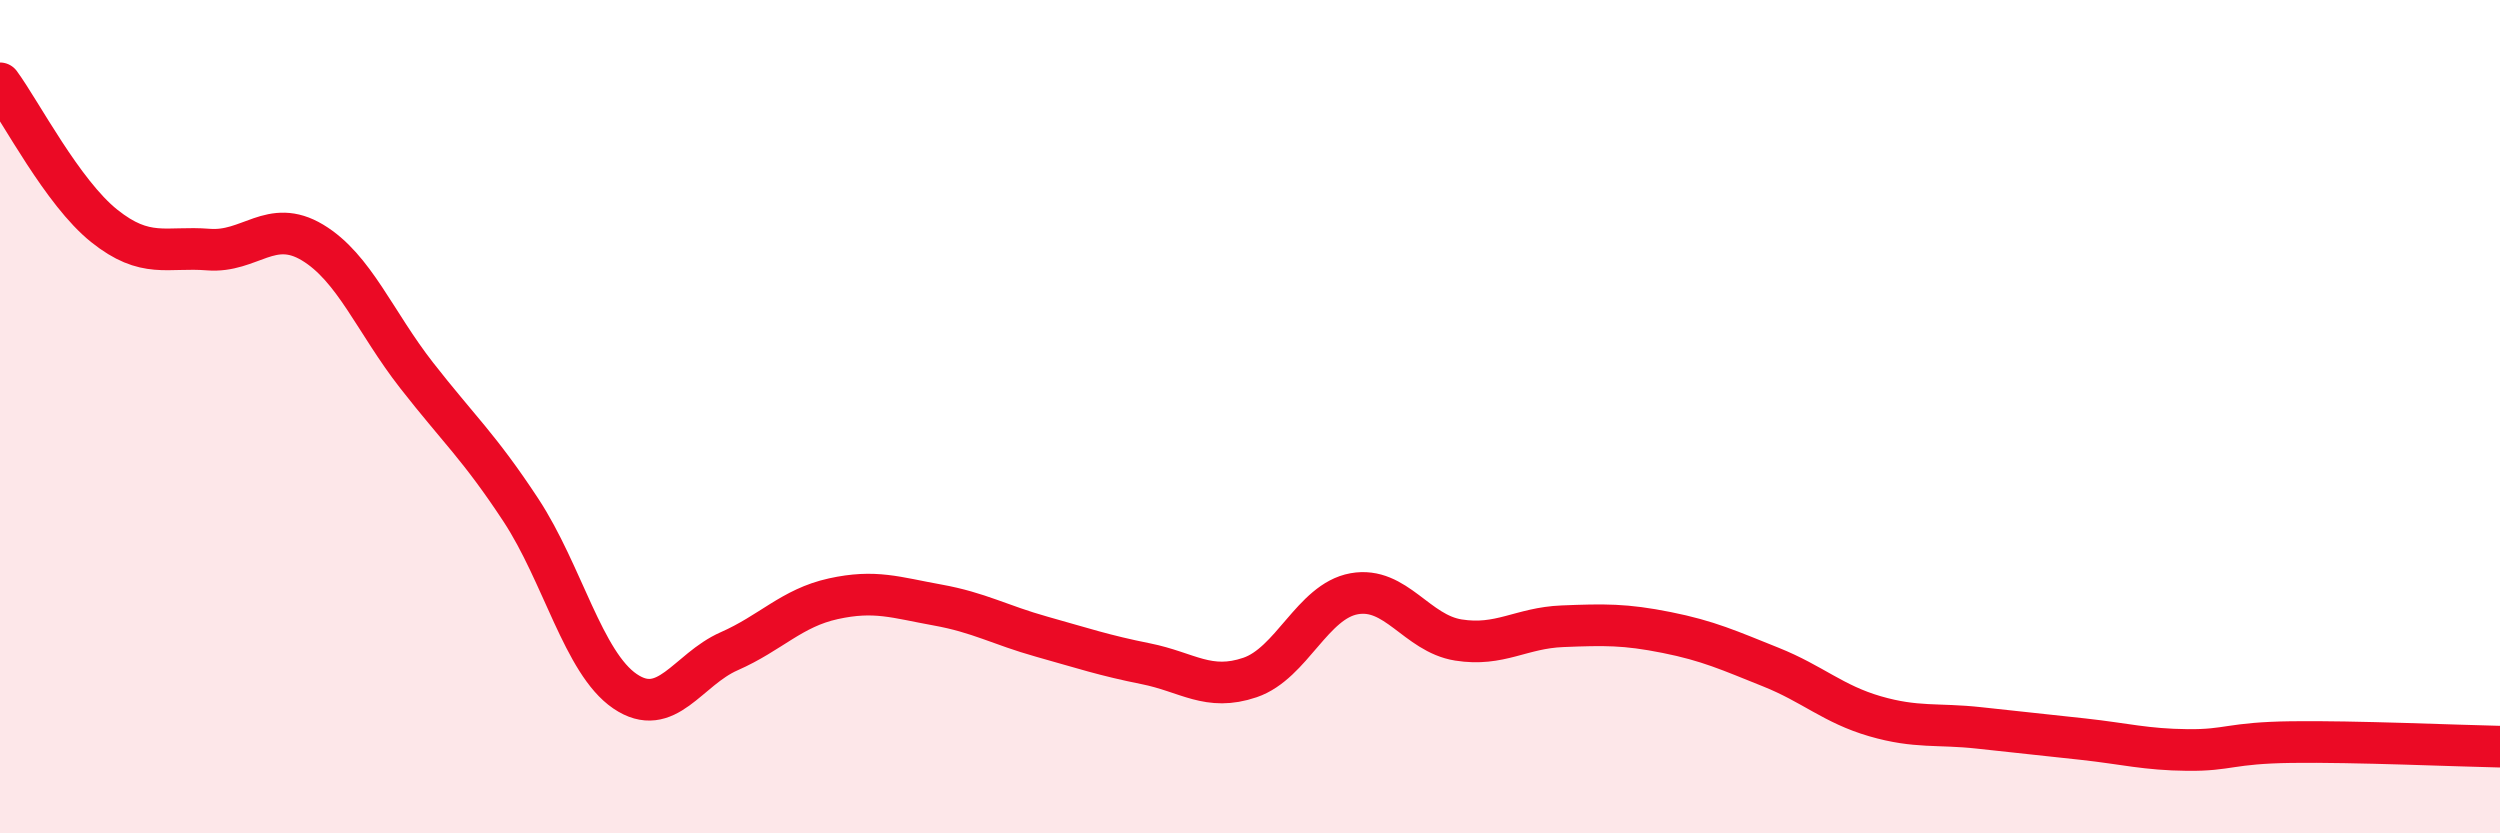
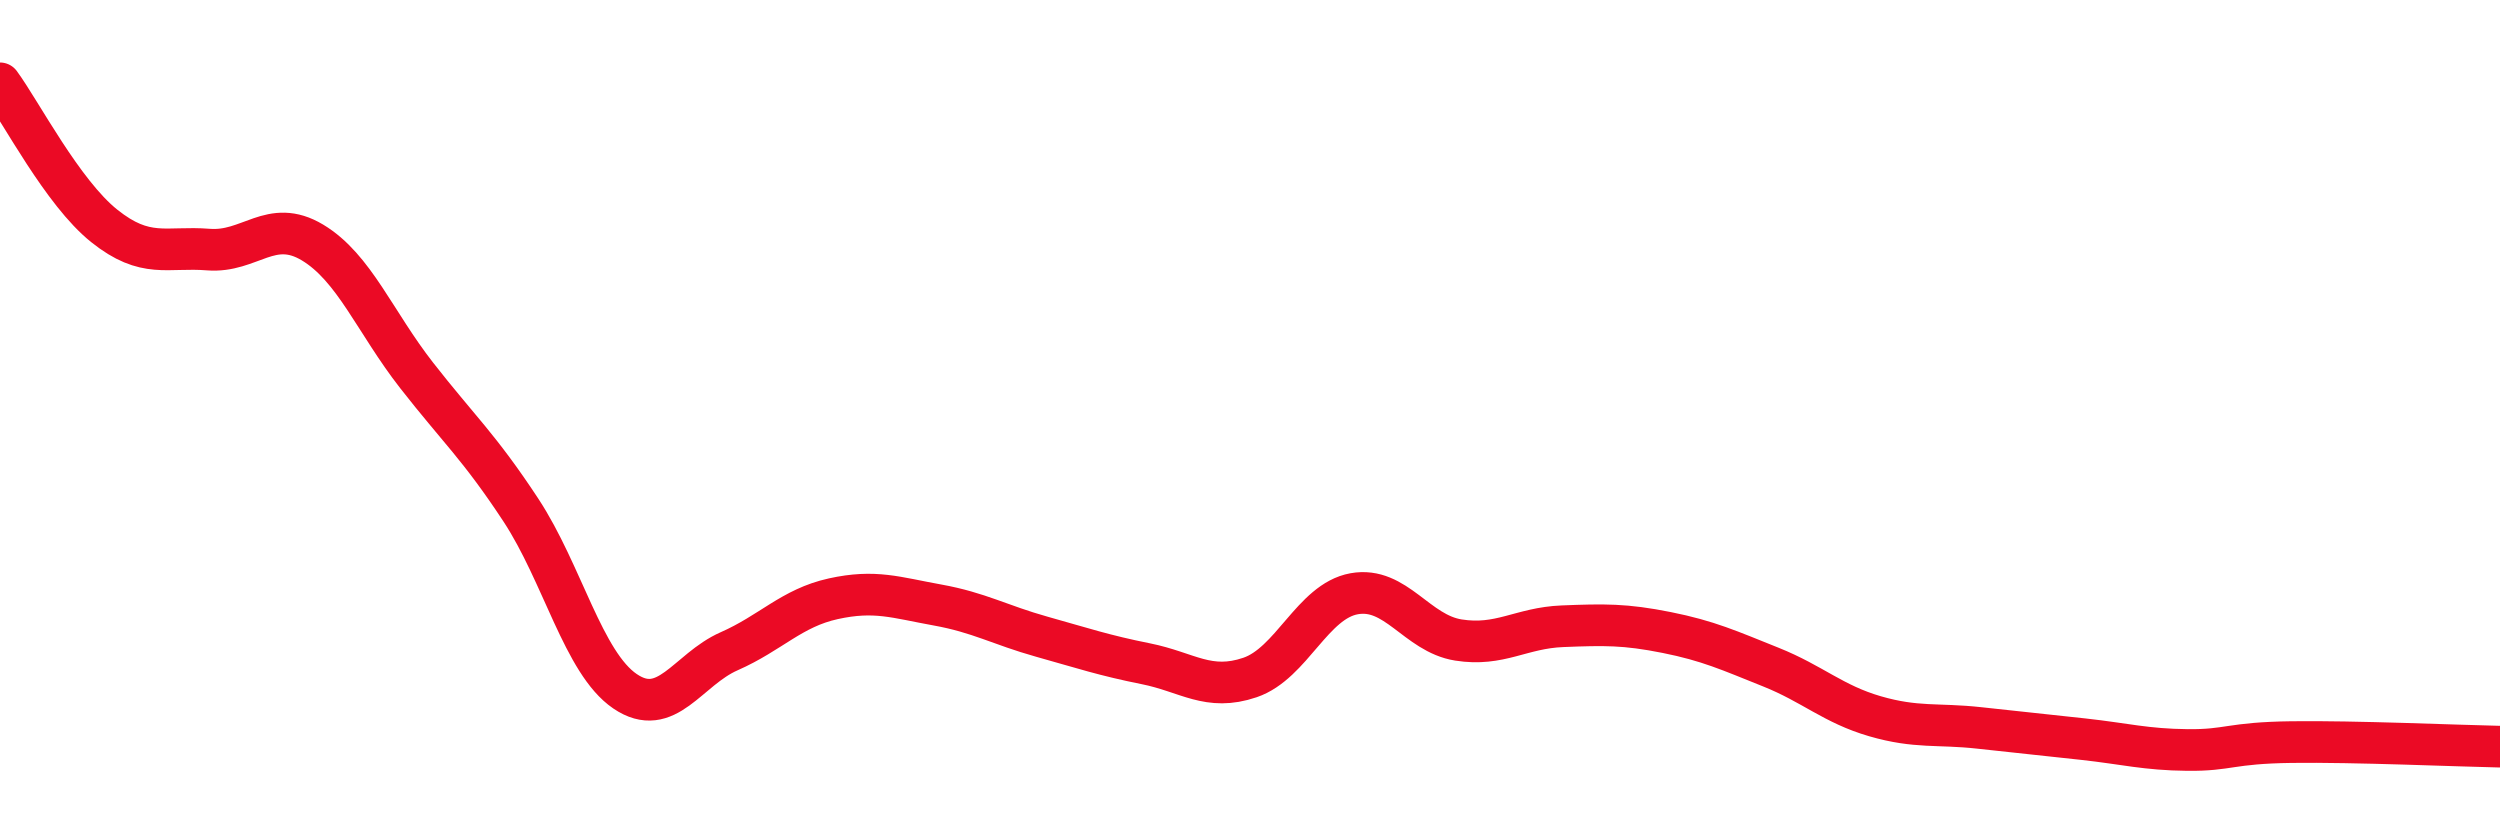
<svg xmlns="http://www.w3.org/2000/svg" width="60" height="20" viewBox="0 0 60 20">
-   <path d="M 0,2 C 0.5,2.68 1.5,4.62 2.5,5.42 C 3.5,6.22 4,5.91 5,5.99 C 6,6.07 6.5,5.22 7.5,5.82 C 8.5,6.42 9,7.73 10,9.01 C 11,10.29 11.5,10.72 12.5,12.24 C 13.5,13.76 14,15.91 15,16.59 C 16,17.27 16.5,16.07 17.5,15.63 C 18.5,15.19 19,14.59 20,14.37 C 21,14.15 21.5,14.34 22.5,14.52 C 23.5,14.7 24,15 25,15.28 C 26,15.56 26.5,15.73 27.5,15.93 C 28.5,16.13 29,16.6 30,16.26 C 31,15.92 31.5,14.43 32.5,14.25 C 33.5,14.07 34,15.2 35,15.36 C 36,15.52 36.5,15.07 37.5,15.03 C 38.5,14.99 39,14.98 40,15.18 C 41,15.38 41.5,15.61 42.5,16.01 C 43.5,16.41 44,16.9 45,17.19 C 46,17.48 46.5,17.36 47.5,17.47 C 48.5,17.58 49,17.63 50,17.74 C 51,17.85 51.5,17.99 52.5,18 C 53.5,18.01 53.5,17.83 55,17.81 C 56.5,17.79 59,17.9 60,17.92L60 20L0 20Z" fill="#EB0A25" opacity="0.1" stroke-linecap="round" stroke-linejoin="round" />
  <path d="M 0,2 C 0.5,2.68 1.5,4.62 2.5,5.42 C 3.5,6.22 4,5.91 5,5.99 C 6,6.07 6.5,5.22 7.5,5.82 C 8.5,6.42 9,7.73 10,9.01 C 11,10.29 11.5,10.72 12.5,12.24 C 13.5,13.76 14,15.91 15,16.59 C 16,17.27 16.5,16.07 17.5,15.63 C 18.5,15.19 19,14.59 20,14.37 C 21,14.15 21.5,14.34 22.5,14.52 C 23.5,14.7 24,15 25,15.28 C 26,15.56 26.5,15.73 27.5,15.93 C 28.5,16.13 29,16.6 30,16.26 C 31,15.92 31.5,14.43 32.5,14.25 C 33.5,14.07 34,15.2 35,15.36 C 36,15.52 36.5,15.07 37.5,15.03 C 38.5,14.99 39,14.98 40,15.18 C 41,15.38 41.5,15.61 42.5,16.01 C 43.5,16.41 44,16.9 45,17.19 C 46,17.48 46.5,17.36 47.5,17.47 C 48.5,17.58 49,17.63 50,17.74 C 51,17.85 51.5,17.99 52.5,18 C 53.5,18.01 53.5,17.83 55,17.81 C 56.5,17.79 59,17.9 60,17.92" stroke="#EB0A25" stroke-width="1" fill="none" stroke-linecap="round" stroke-linejoin="round" />
</svg>